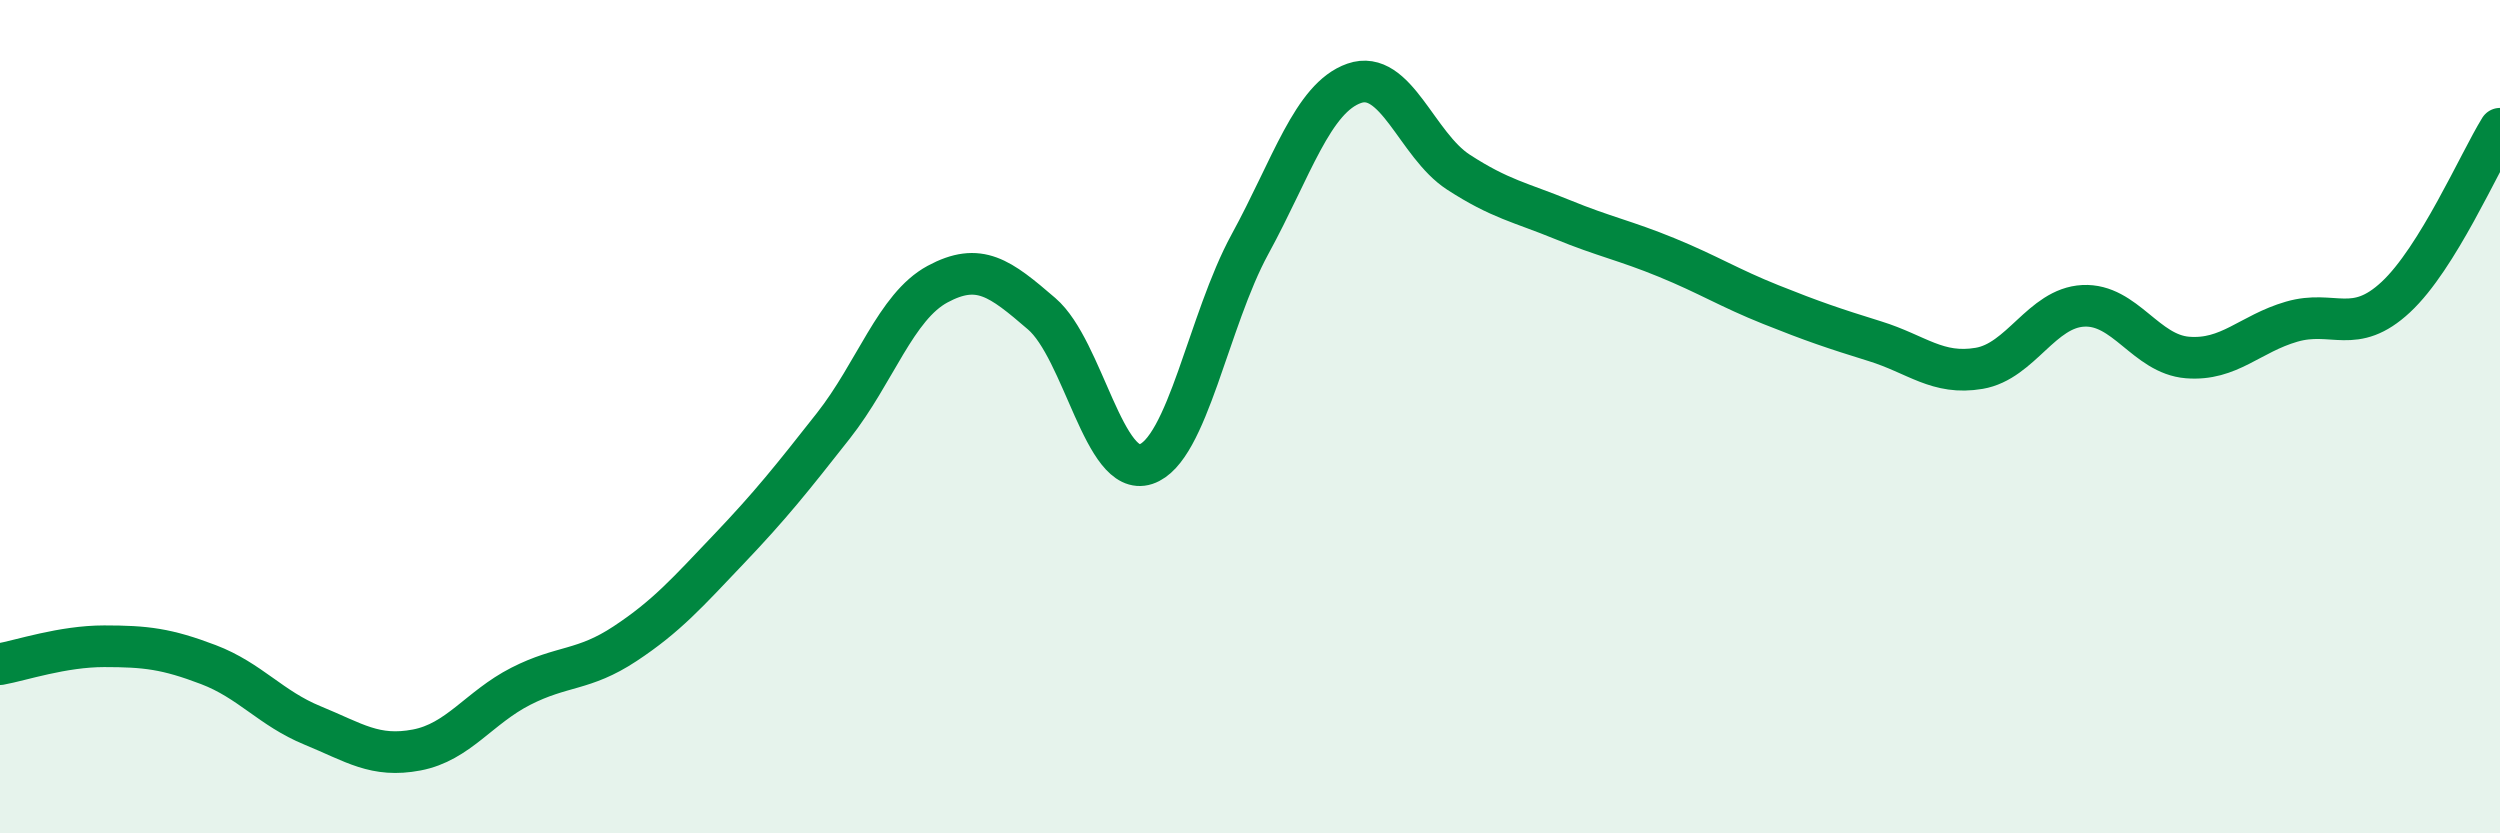
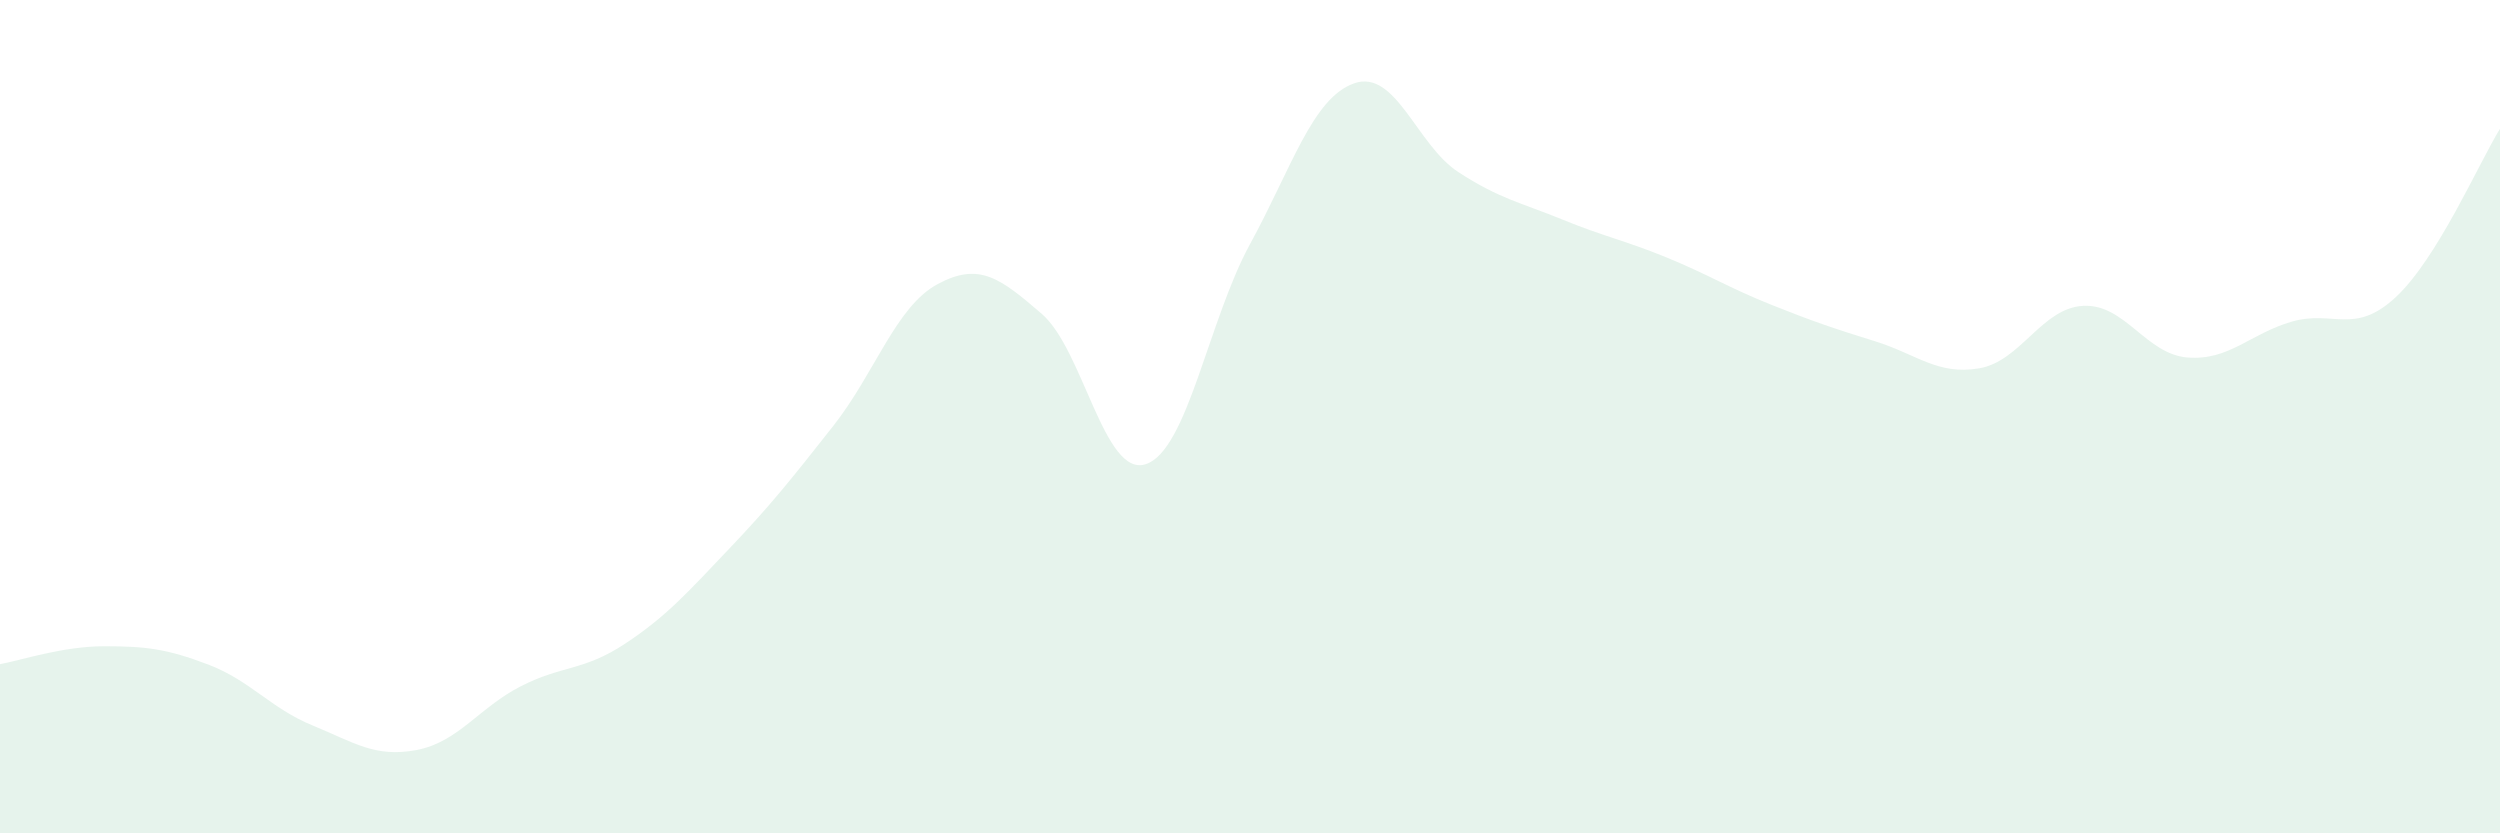
<svg xmlns="http://www.w3.org/2000/svg" width="60" height="20" viewBox="0 0 60 20">
  <path d="M 0,15.94 C 0.5,15.85 1.5,15.51 2.5,15.51 C 3.5,15.51 4,15.57 5,15.95 C 6,16.33 6.5,17 7.5,17.41 C 8.5,17.82 9,18.19 10,18 C 11,17.81 11.5,16.98 12.5,16.47 C 13.5,15.96 14,16.11 15,15.45 C 16,14.79 16.5,14.22 17.5,13.17 C 18.5,12.12 19,11.49 20,10.22 C 21,8.95 21.5,7.36 22.5,6.82 C 23.5,6.28 24,6.67 25,7.53 C 26,8.39 26.5,11.47 27.5,11.14 C 28.5,10.81 29,7.69 30,5.86 C 31,4.03 31.5,2.35 32.5,2 C 33.5,1.65 34,3.48 35,4.13 C 36,4.78 36.5,4.86 37.5,5.27 C 38.5,5.68 39,5.77 40,6.18 C 41,6.59 41.5,6.91 42.5,7.31 C 43.5,7.71 44,7.88 45,8.19 C 46,8.5 46.5,9.01 47.5,8.84 C 48.5,8.67 49,7.39 50,7.34 C 51,7.29 51.5,8.5 52.5,8.58 C 53.5,8.66 54,8.01 55,7.72 C 56,7.43 56.5,8.06 57.5,7.13 C 58.5,6.2 59.5,3.9 60,3.09L60 20L0 20Z" fill="#008740" opacity="0.1" stroke-linecap="round" stroke-linejoin="round" />
-   <path d="M 0,15.94 C 0.5,15.85 1.5,15.51 2.5,15.51 C 3.5,15.51 4,15.57 5,15.95 C 6,16.33 6.5,17 7.5,17.41 C 8.5,17.82 9,18.19 10,18 C 11,17.81 11.5,16.98 12.5,16.47 C 13.5,15.96 14,16.11 15,15.45 C 16,14.79 16.5,14.22 17.5,13.17 C 18.5,12.12 19,11.49 20,10.22 C 21,8.95 21.5,7.36 22.5,6.82 C 23.5,6.28 24,6.67 25,7.53 C 26,8.39 26.5,11.47 27.5,11.14 C 28.5,10.81 29,7.69 30,5.86 C 31,4.03 31.5,2.35 32.5,2 C 33.5,1.65 34,3.48 35,4.13 C 36,4.78 36.5,4.86 37.5,5.27 C 38.5,5.68 39,5.77 40,6.18 C 41,6.59 41.5,6.91 42.5,7.31 C 43.5,7.71 44,7.88 45,8.19 C 46,8.5 46.5,9.01 47.5,8.84 C 48.5,8.67 49,7.39 50,7.34 C 51,7.29 51.5,8.5 52.5,8.58 C 53.5,8.66 54,8.01 55,7.72 C 56,7.43 56.5,8.06 57.5,7.13 C 58.5,6.2 59.5,3.9 60,3.09" stroke="#008740" stroke-width="1" fill="none" stroke-linecap="round" stroke-linejoin="round" />
</svg>